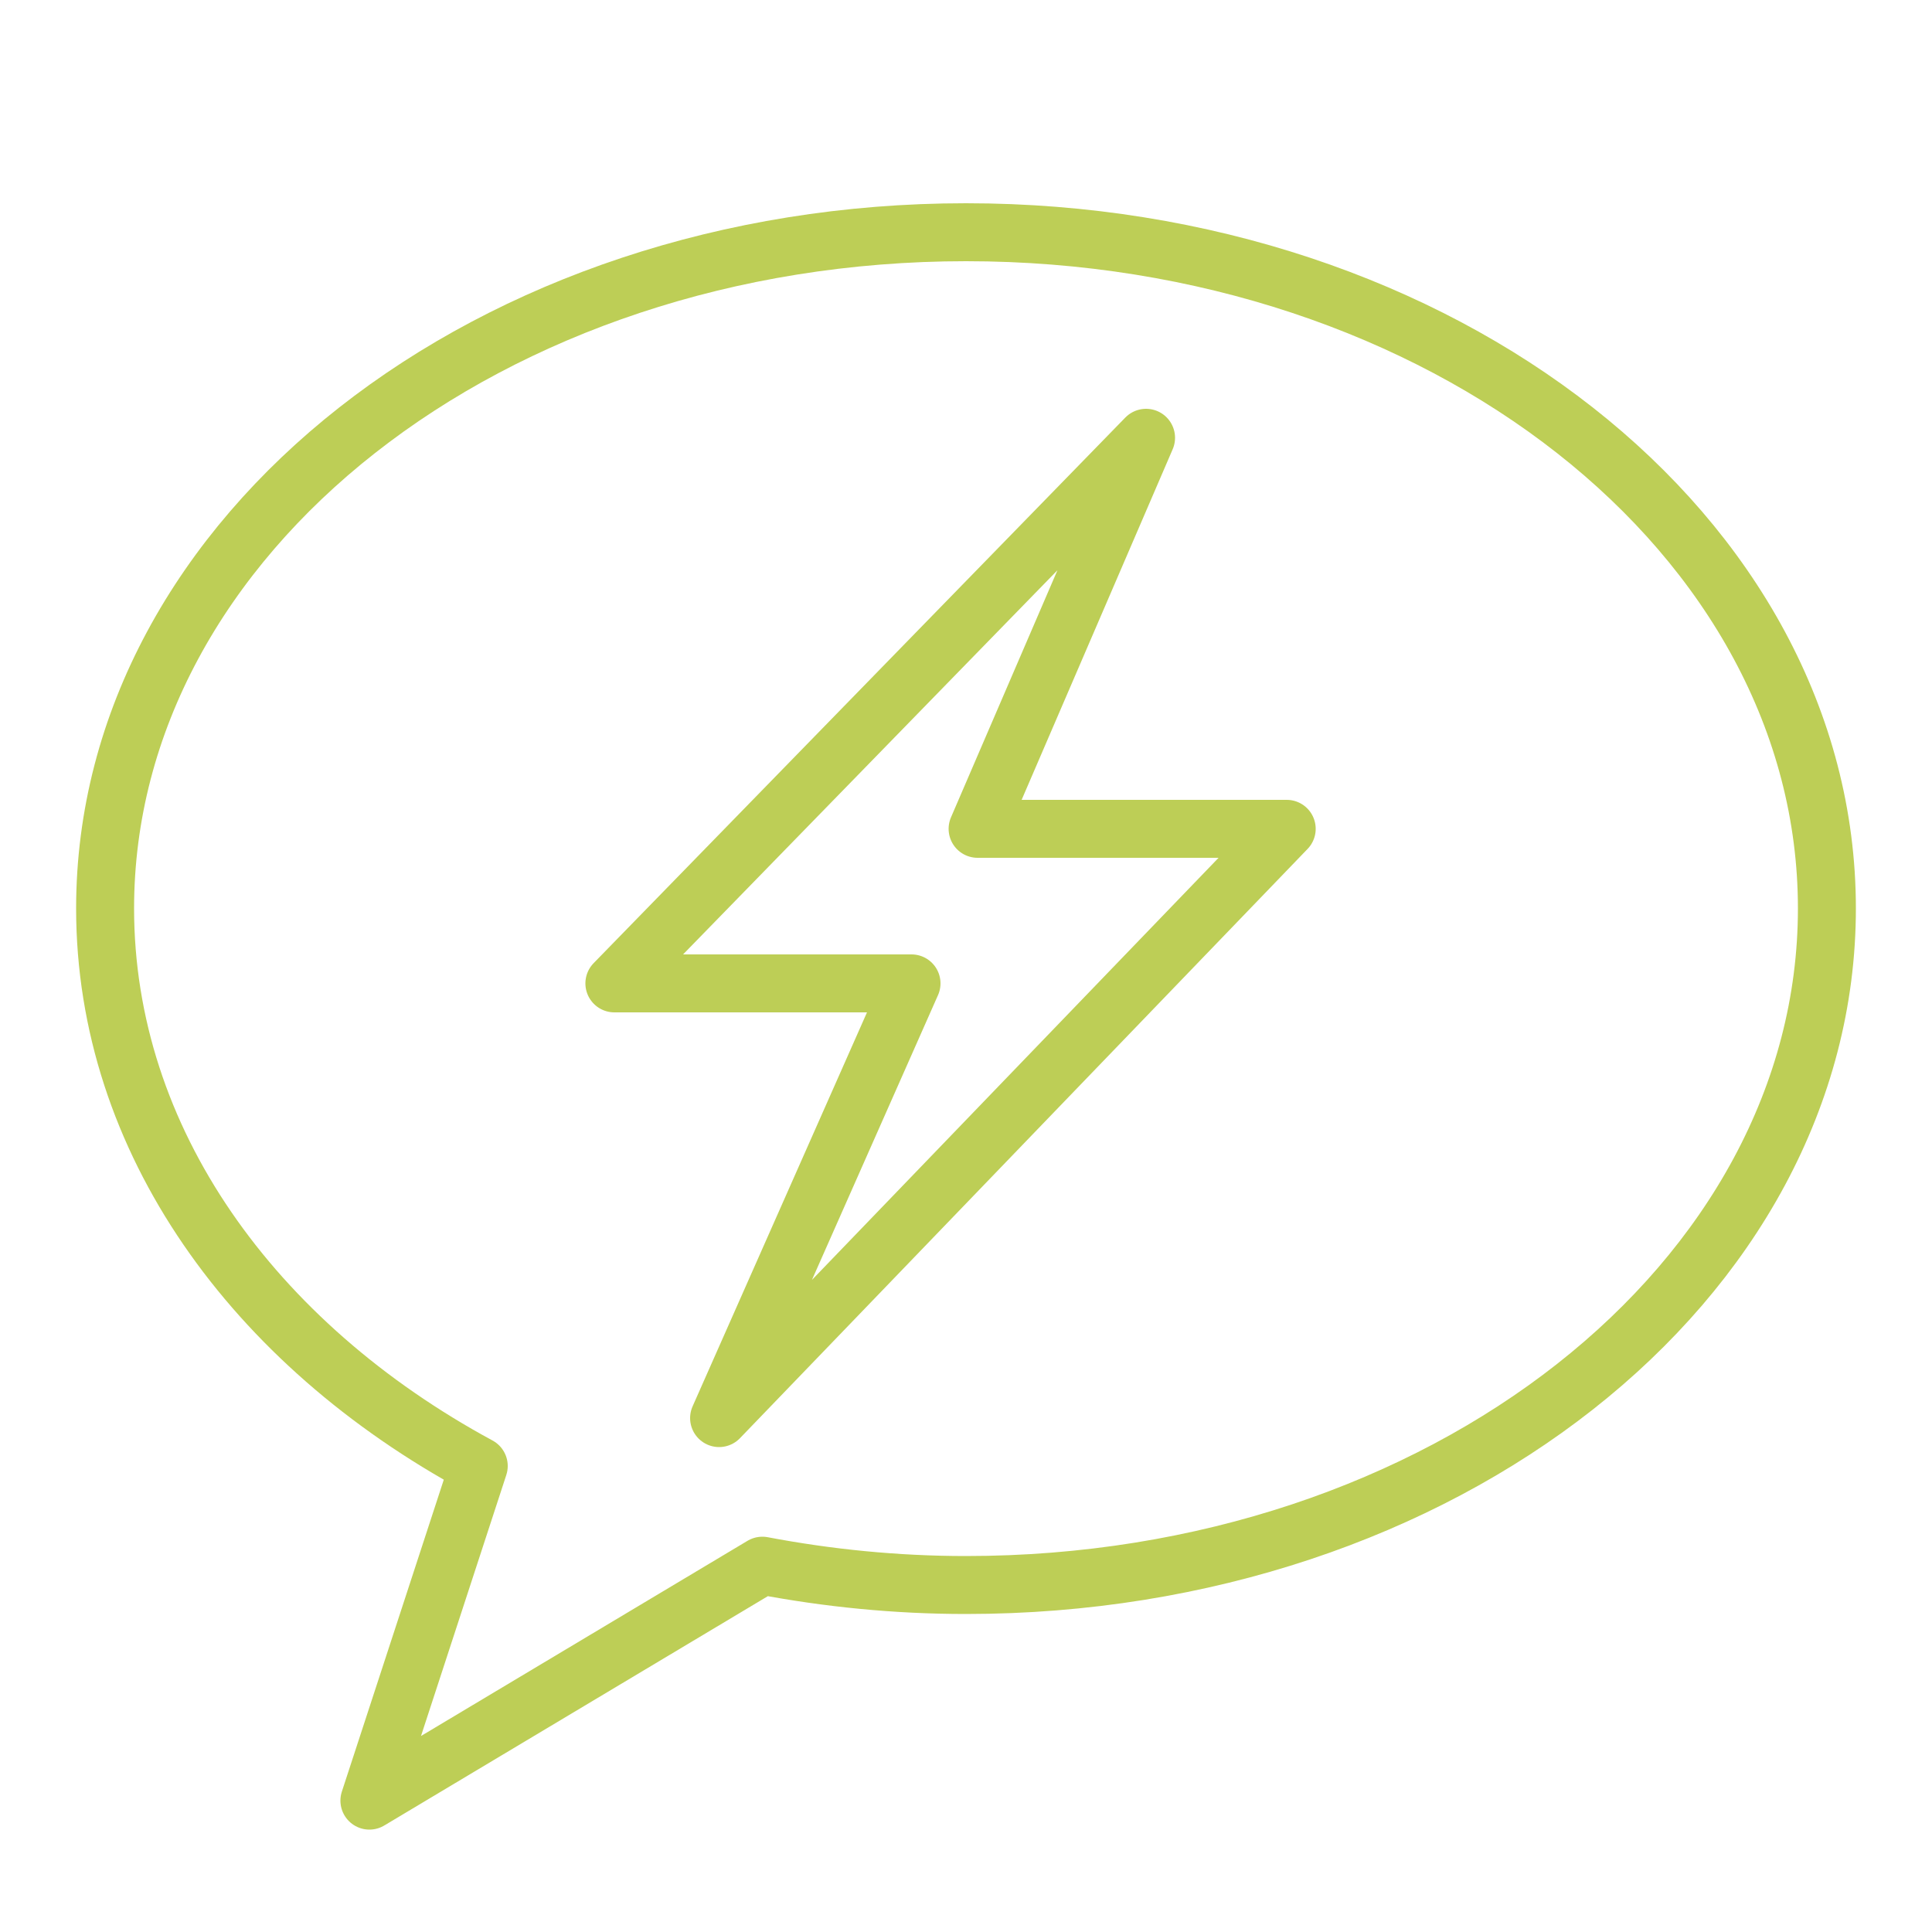
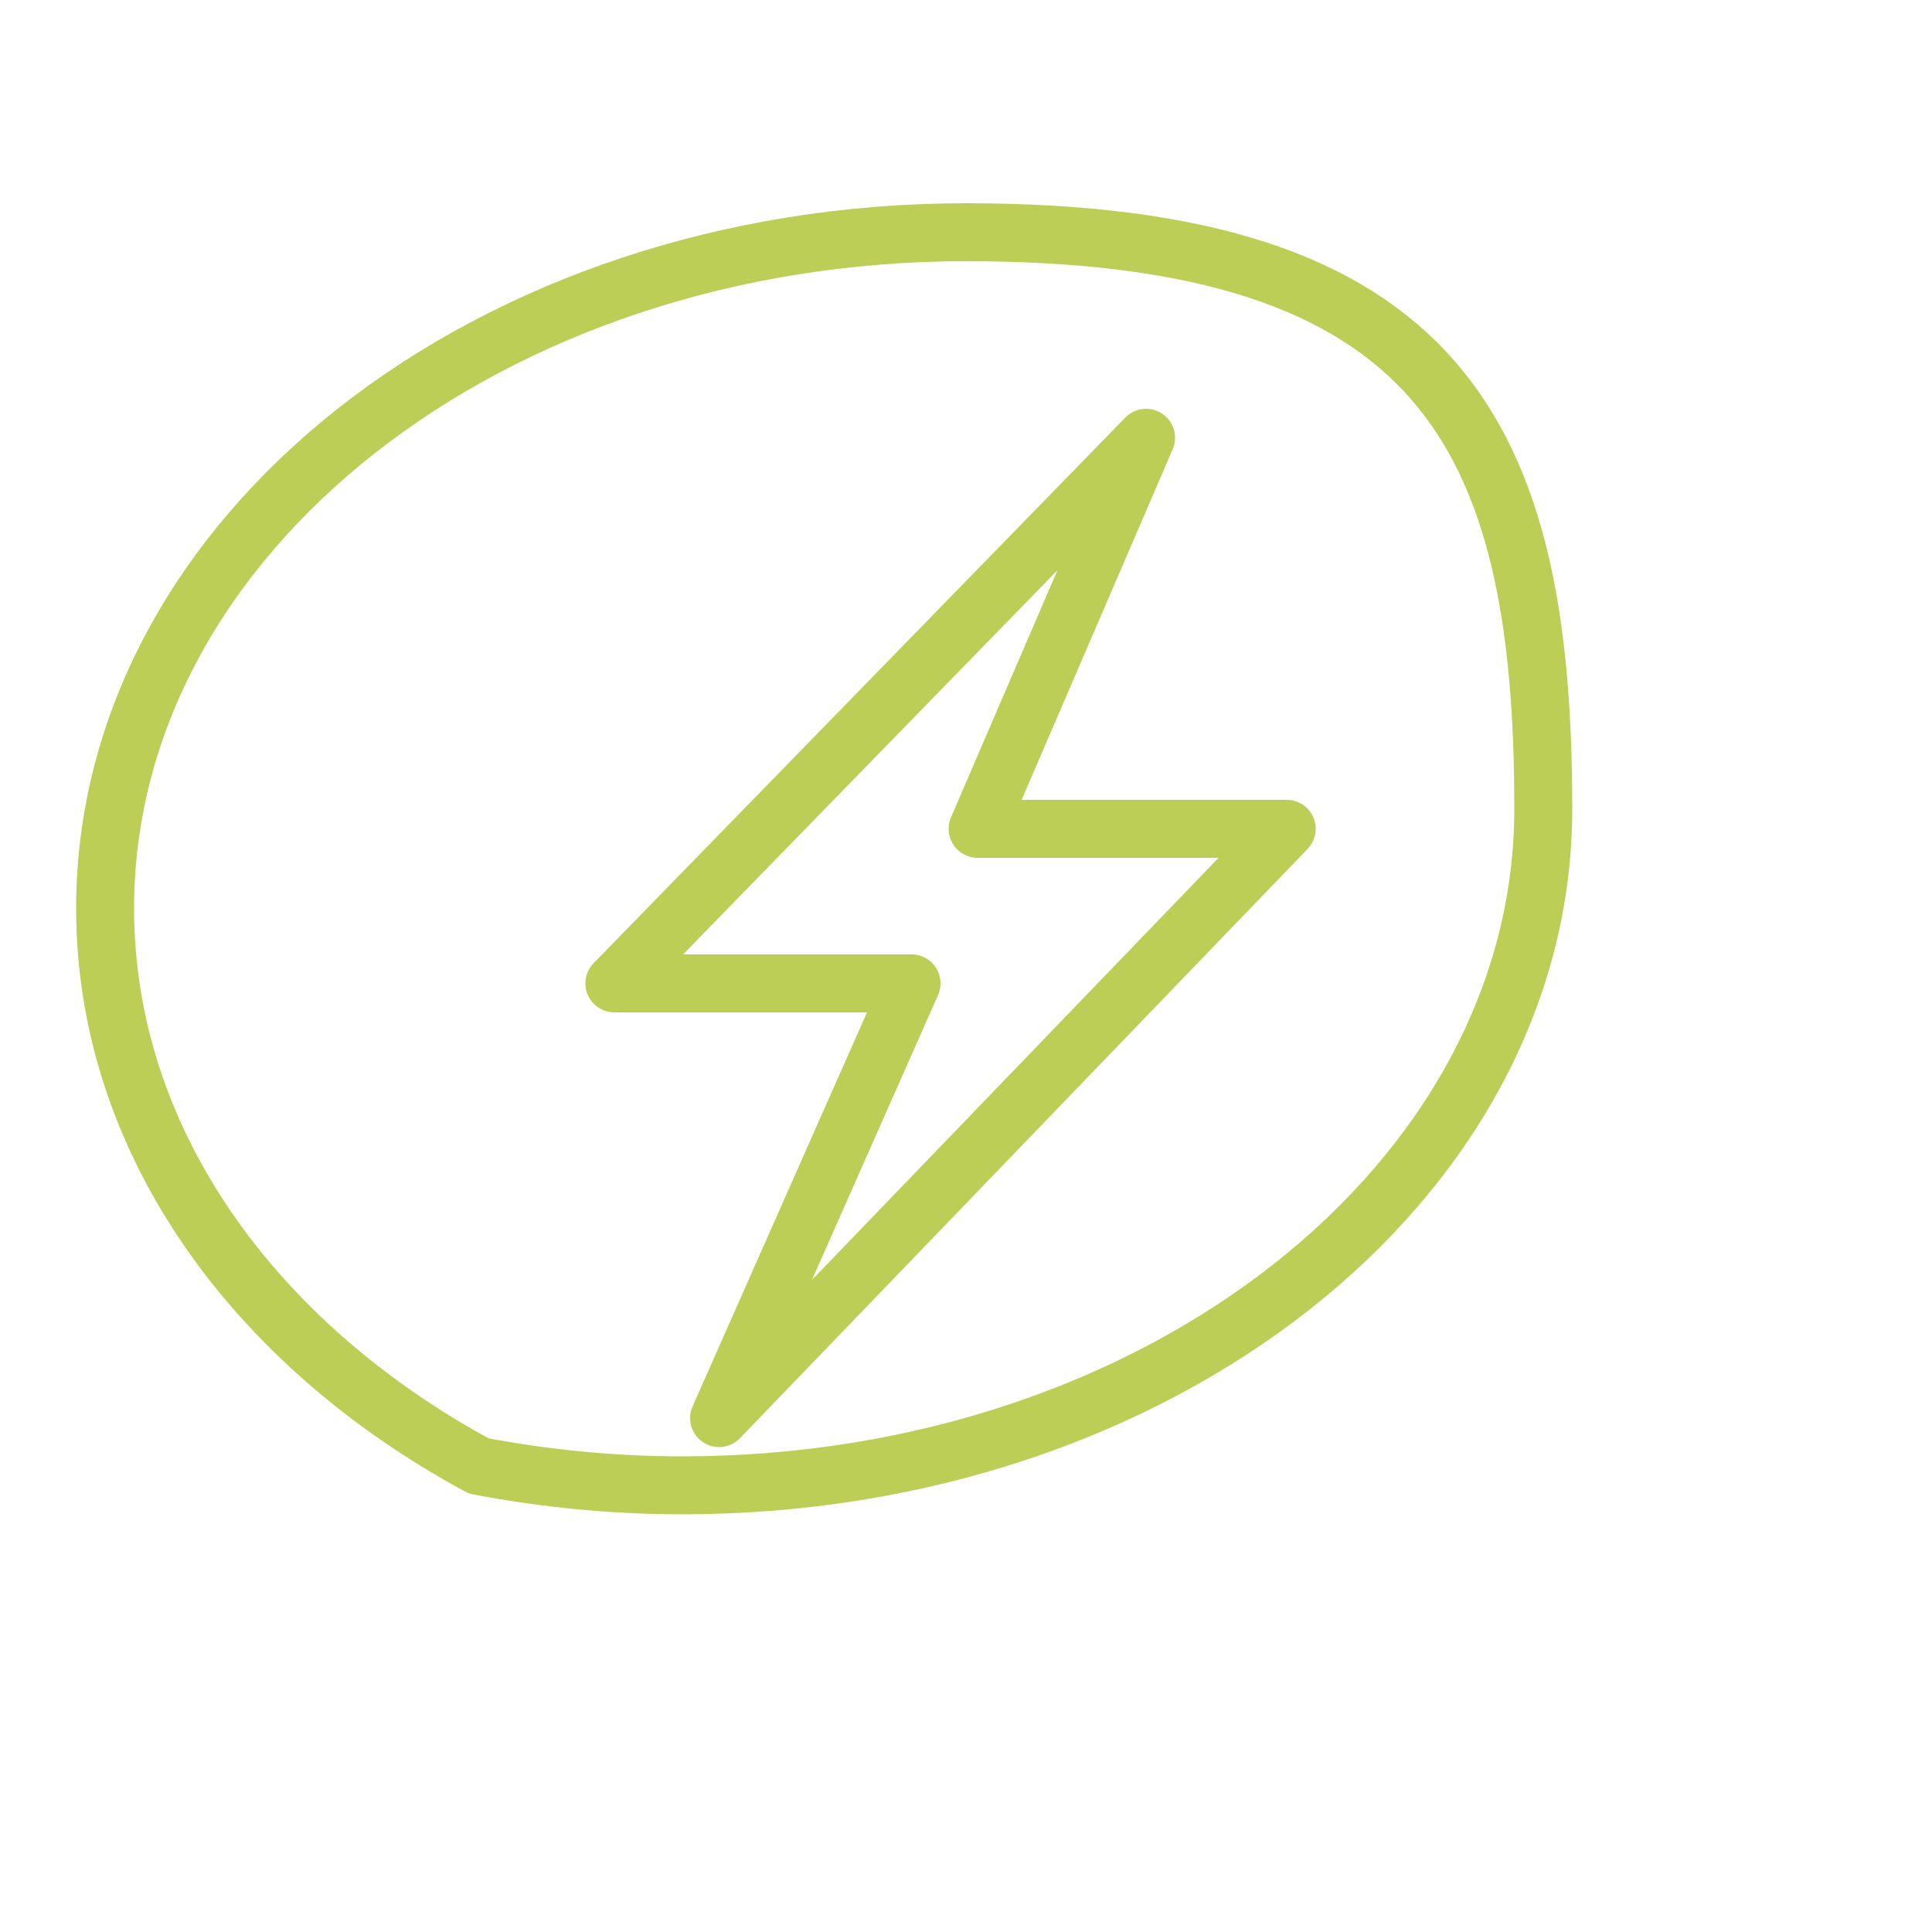
<svg xmlns="http://www.w3.org/2000/svg" version="1.1" viewBox="0 0 50 50">
  <defs>
    <style>
      .st0 {
        fill: none;
      }

      .st0, .st1 {
        stroke: #bdce56;
        stroke-linecap: round;
        stroke-linejoin: round;
        stroke-width: 1.5px;
      }

      .st1 {
        fill: #fff;
      }

      .st2 {
        display: none;
      }
    </style>
  </defs>
  <g id="guarantee" class="st2">
    <polygon class="st0" points="20.5 49.27 16.79 44.88 11.12 45.82 16.41 31.45 25.79 34.9 20.5 49.27" />
    <polygon class="st0" points="29.5 49.27 33.21 44.88 38.88 45.82 33.59 31.45 24.21 34.9 29.5 49.27" />
    <path class="st1" d="M23.72,1.93c.7.18,1.86.18,2.56,0l2.57-.65c.7-.18,1.71.09,2.23.6l1.9,1.85c.52.51,1.52,1.08,2.22,1.28l2.55.72c.7.2,1.43.93,1.63,1.63l.72,2.55c.2.7.77,1.7,1.28,2.22l1.85,1.9c.51.52.78,1.52.6,2.23l-.65,2.57c-.18.7-.18,1.86,0,2.56l.65,2.57c.18.7-.09,1.71-.6,2.23l-1.85,1.9c-.51.52-1.08,1.52-1.28,2.22l-.72,2.55c-.2.7-.93,1.43-1.63,1.63l-2.55.72c-.7.2-1.7.77-2.22,1.28l-1.9,1.85c-.52.51-1.52.78-2.23.6l-2.57-.65c-.7-.18-1.86-.18-2.56,0l-2.57.65c-.7.18-1.71-.09-2.23-.6l-1.9-1.85c-.52-.51-1.52-1.08-2.22-1.28l-2.55-.72c-.7-.2-1.43-.93-1.63-1.63l-.72-2.55c-.2-.7-.77-1.7-1.28-2.22l-1.85-1.9c-.51-.52-.78-1.52-.6-2.23l.65-2.57c.18-.7.18-1.86,0-2.56l-.65-2.57c-.18-.7.09-1.71.6-2.23l1.85-1.9c.51-.52,1.08-1.52,1.28-2.22l.72-2.55c.2-.7.93-1.43,1.63-1.63l2.55-.72c.7-.2,1.7-.77,2.22-1.28l1.9-1.85c.52-.51,1.52-.78,2.23-.6l2.57.65Z" />
    <polyline class="st0" points="36.78 13.04 24.32 25.5 18.7 19.88" />
-     <path class="st0" d="M36.92,17.96c.12.69.19,1.41.19,2.14,0,6.69-5.42,12.11-12.11,12.11s-12.11-5.42-12.11-12.11,5.42-12.11,12.11-12.11c3.15,0,6.02,1.2,8.18,3.18" />
  </g>
  <g id="energy_advisor">
-     <path class="st0" d="M25,6.01C12.69,6.01,2.72,13.84,2.72,23.51c0,5.99,3.83,11.27,9.67,14.43l-2.83,8.66,10.17-6.08c1.69.32,3.45.5,5.27.5,12.31,0,22.28-7.84,22.28-17.51S37.31,6.01,25,6.01Z" />
+     <path class="st0" d="M25,6.01C12.69,6.01,2.72,13.84,2.72,23.51c0,5.99,3.83,11.27,9.67,14.43c1.69.32,3.45.5,5.27.5,12.31,0,22.28-7.84,22.28-17.51S37.31,6.01,25,6.01Z" />
    <polygon class="st0" points="29.66 11.33 15.9 25.45 23.59 25.45 18.61 36.7 33.3 21.45 25.3 21.45 29.66 11.33" />
  </g>
  <g id="handshake" class="st2">
    <rect class="st0" x="39.75" y="11.43" width="6.77" height="16.37" rx="1" ry="1" transform="translate(-4.03 15.07) rotate(-18.95)" />
    <rect class="st0" x="4.27" y="10.96" width="6.77" height="16.37" rx="1" ry="1" transform="translate(5.73 39.68) rotate(-152.83)" />
    <path class="st0" d="M37.54,14.44s-1.83,1.26-3.44.96-7.14-1.21-7.85-1.26-1.61-.4-3.37,1.06-3.49,2.9-4.02,3.6c-.88,1.16-.65,3.44-.88,6.37-.08,1.07.87,1.85,2.33,1.3s2.01-2.52,2.21-3.47.3-2.01,1.01-2.36,1-.25,1.96.5l5.57,4.92,6.2,5.57c.82.74.89,2,.15,2.82v.02c-.75.82-2.02.89-2.84.15l-6.2-5.57" />
    <path class="st0" d="M36.87,30.84s2.82-1.62,3.52-2.65,1.72-1.13,1.72-1.13" />
    <polyline class="st0" points="13.74 14.72 16.4 16.25 21.4 16.25" />
    <path class="st0" d="M28.39,29.04l5.64,5.07c.75.67.75,1.89.01,2.71v.02c-.76.82-1.96.95-2.71.28l-5.64-5.07" />
    <path class="st0" d="M25.97,32.29l4.46,4c.75.67.75,1.89.01,2.71v.02c-.76.82-1.96.95-2.71.28l-4.18-3.76" />
    <path class="st0" d="M26.41,38.12c.75.67.75,1.89.01,2.71v.02c-.76.82-1.96.95-2.71.28l-1.54-1.39" />
    <rect class="st0" x="14.11" y="29.17" width="3.5" height="6.88" rx="1.75" ry="1.75" transform="translate(25.04 -2.47) rotate(40.61)" />
    <rect class="st0" x="16.67" y="31.87" width="3.5" height="6.27" rx="1.75" ry="1.75" transform="translate(27.22 -3.56) rotate(40.61)" />
    <rect class="st0" x="18.64" y="36.14" width="3.5" height="3.86" rx="1.75" ry="1.75" transform="translate(29.69 -4.1) rotate(40.61)" />
    <rect class="st0" x="11.13" y="28.4" width="3.5" height="4.66" rx="1.75" ry="1.75" transform="translate(23.1 -.98) rotate(40.61)" />
    <path class="st0" d="M11.17,30.04s-1.54-2.87-3.51-3.48" />
  </g>
</svg>